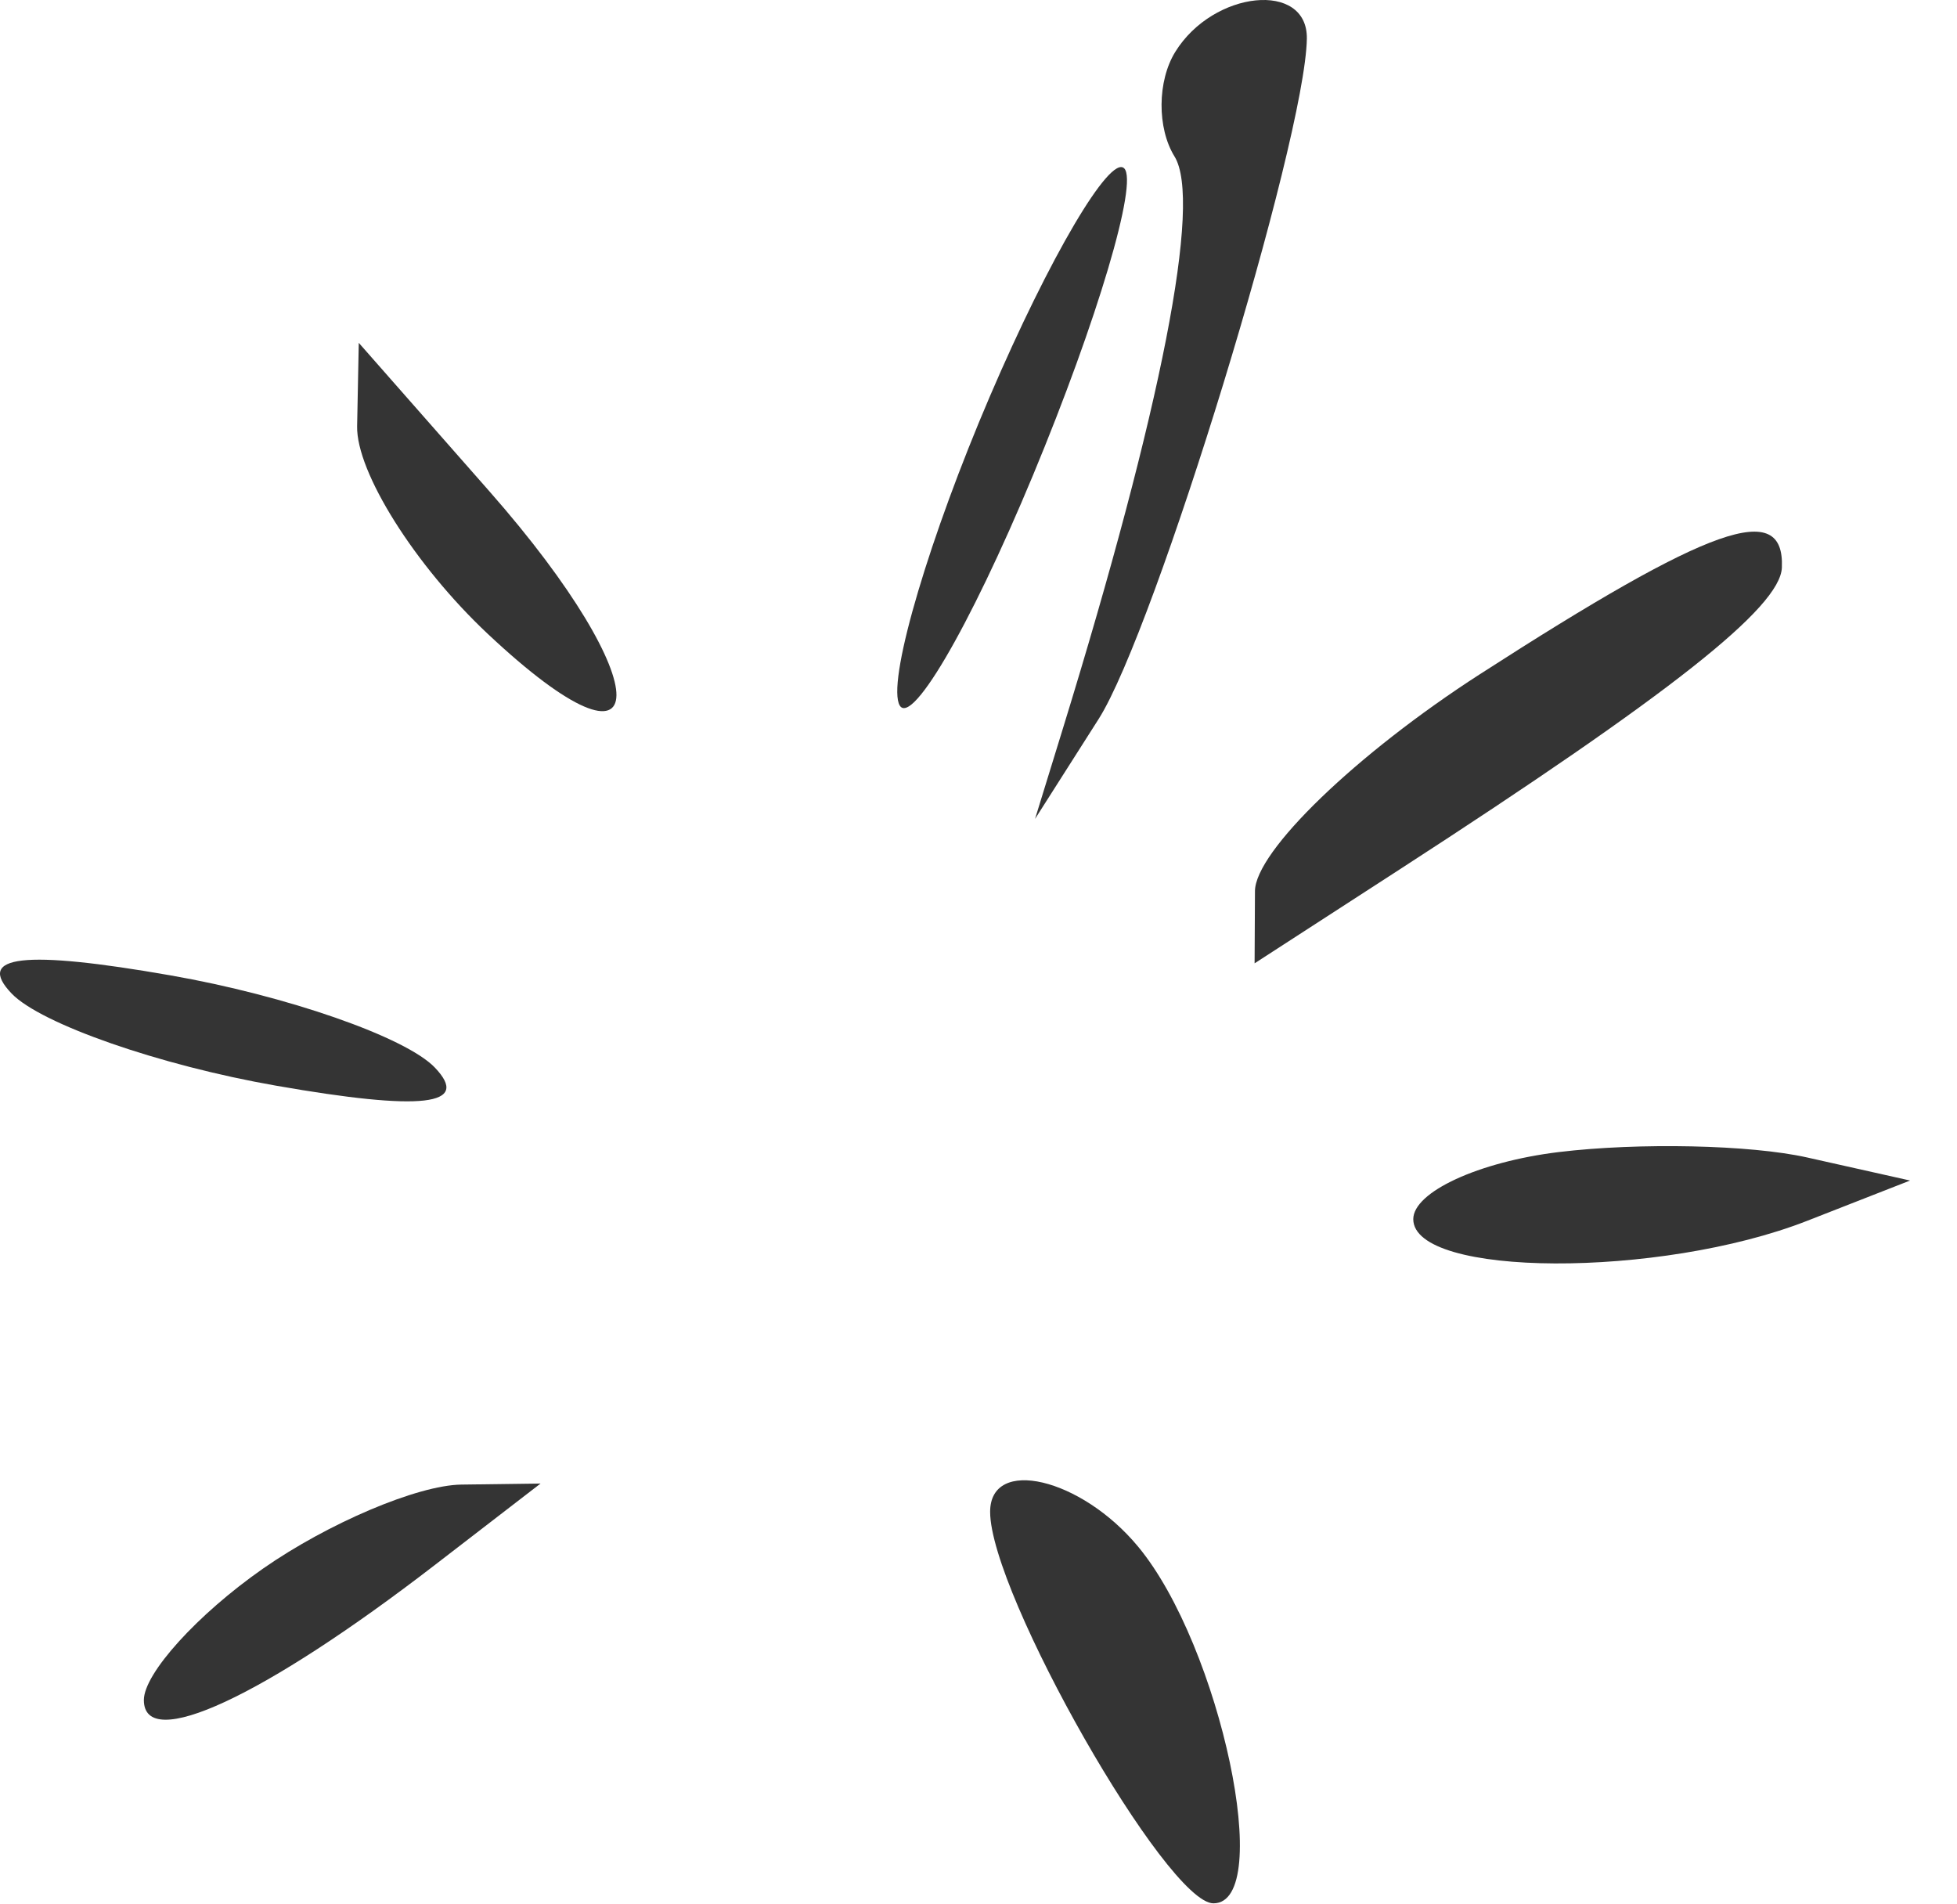
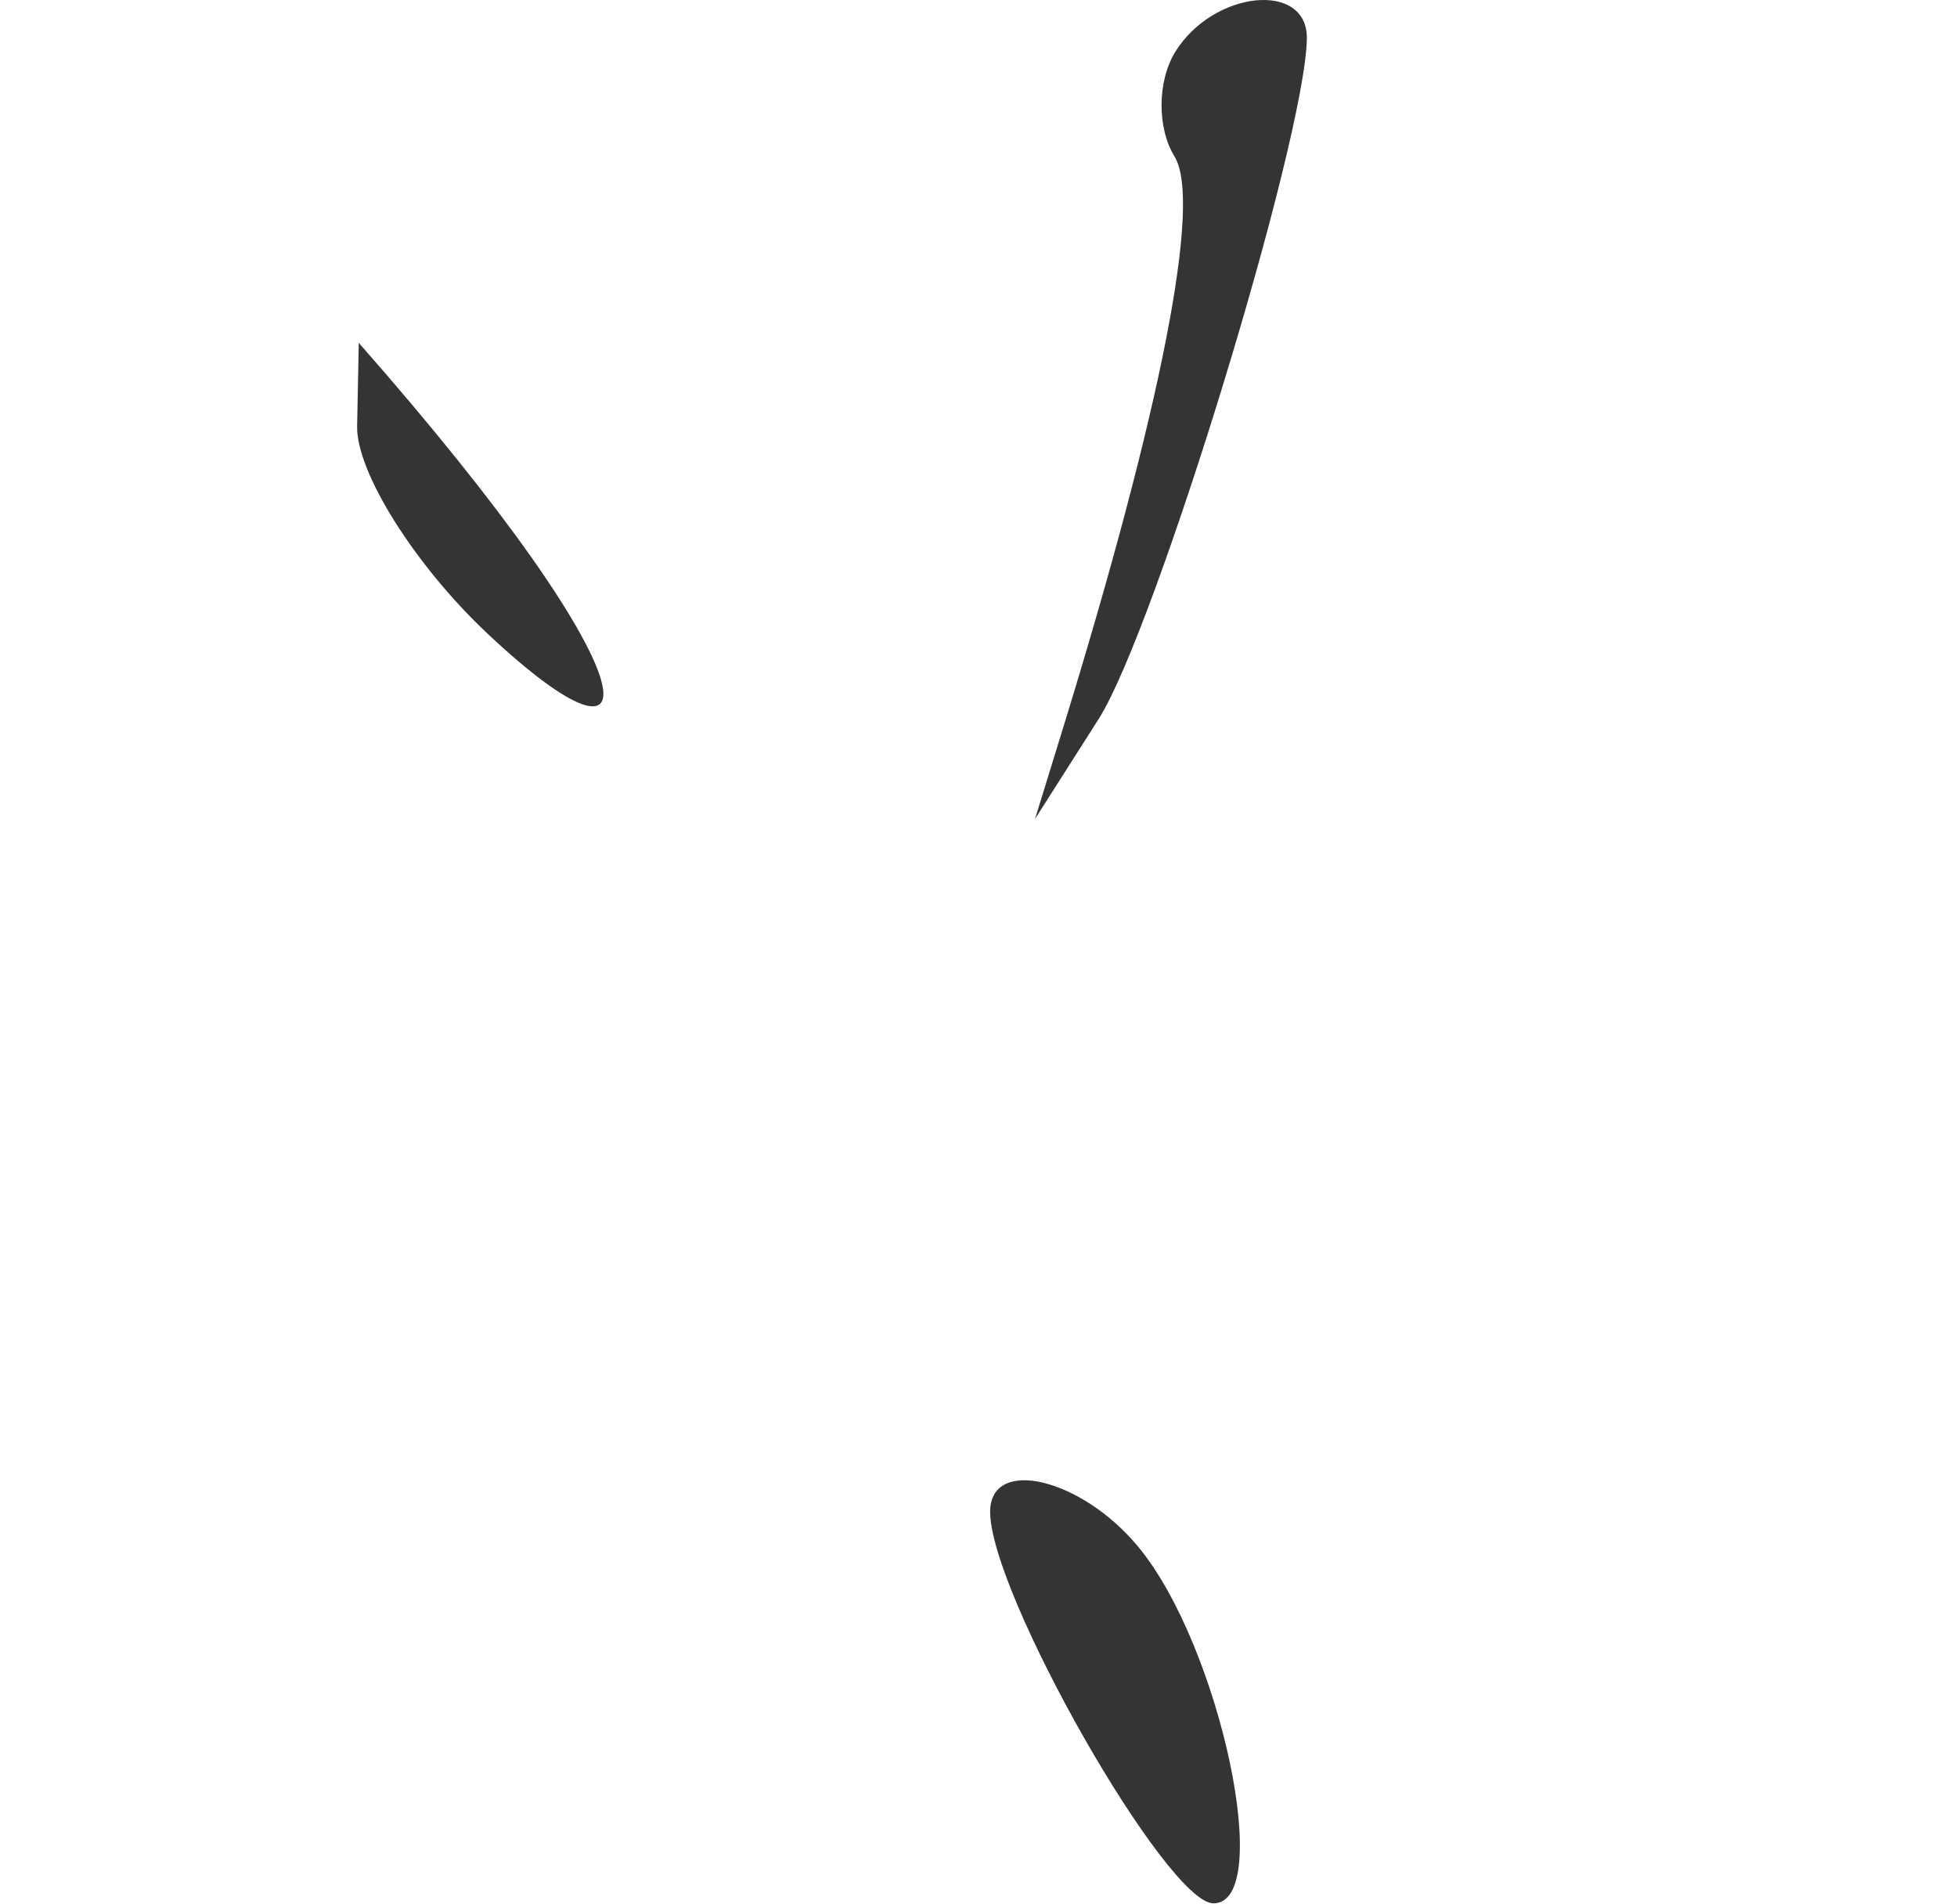
<svg xmlns="http://www.w3.org/2000/svg" width="37" height="36" viewBox="0 0 37 36" fill="none">
  <path d="M22.206 2.958C21.874 2.421 21.88 1.531 22.22 0.981C22.941 -0.186 24.725 -0.365 24.708 0.731C24.678 2.651 21.844 11.908 20.771 13.593L19.569 15.481L20.089 13.794C21.965 7.706 22.728 3.803 22.206 2.958Z" fill="#343434" />
-   <path d="M16.991 13.293C16.807 12.743 17.583 10.134 18.714 7.495C19.845 4.857 20.988 2.916 21.255 3.183C21.521 3.449 20.746 6.058 19.532 8.98C18.317 11.902 17.174 13.843 16.991 13.293Z" fill="#343434" />
-   <path d="M9.22 11.981C7.845 10.689 6.734 8.923 6.752 8.057L6.783 6.481L9.252 9.287C12.473 12.948 12.449 15.014 9.22 11.981Z" fill="#343434" />
-   <path d="M23.727 16.846C23.731 16.095 25.644 14.251 27.977 12.747C32.355 9.926 33.743 9.436 33.689 10.731C33.657 11.484 31.59 13.116 26.47 16.431L23.72 18.211L23.727 16.846Z" fill="#343434" />
-   <path d="M5.22 20.524C3.02 20.14 0.77 19.356 0.22 18.782C-0.472 18.06 0.453 17.954 3.22 18.438C5.42 18.822 7.67 19.606 8.22 20.18C8.912 20.902 7.987 21.008 5.22 20.524Z" fill="#343434" />
-   <path d="M26.72 23.047C26.72 22.534 27.957 21.963 29.47 21.779C30.983 21.596 33.096 21.641 34.166 21.881L36.113 22.317L34.166 23.079C31.383 24.168 26.72 24.148 26.72 23.047Z" fill="#343434" />
-   <path d="M2.72 32.138C2.72 31.636 3.733 30.519 4.97 29.655C6.207 28.792 7.895 28.077 8.72 28.065L10.22 28.045L8.22 29.586C4.979 32.084 2.72 33.132 2.72 32.138Z" fill="#343434" />
+   <path d="M9.22 11.981C7.845 10.689 6.734 8.923 6.752 8.057L6.783 6.481C12.473 12.948 12.449 15.014 9.22 11.981Z" fill="#343434" />
  <path d="M22.942 35.981C22.061 35.981 18.72 30.125 18.72 28.58C18.72 27.532 20.437 27.935 21.517 29.237C23.077 31.116 24.105 35.981 22.942 35.981Z" fill="#343434" />
</svg>